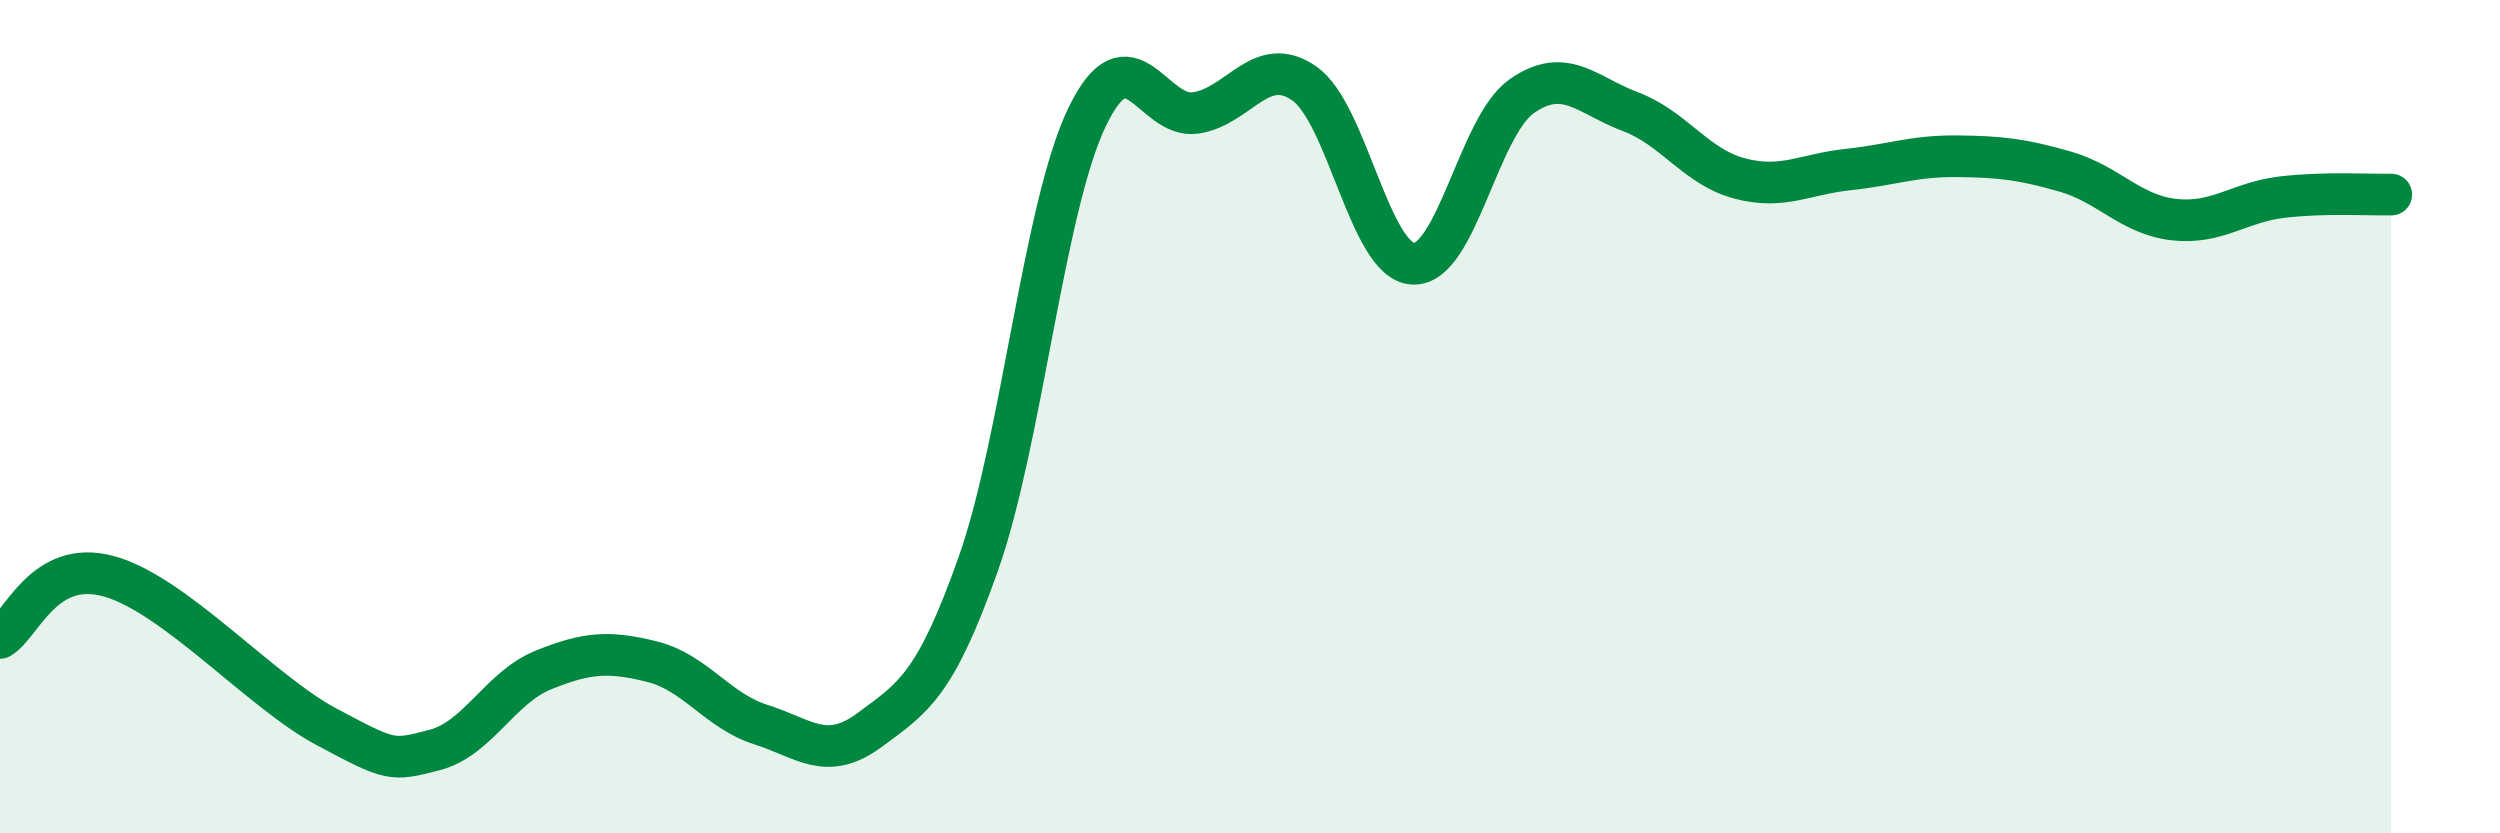
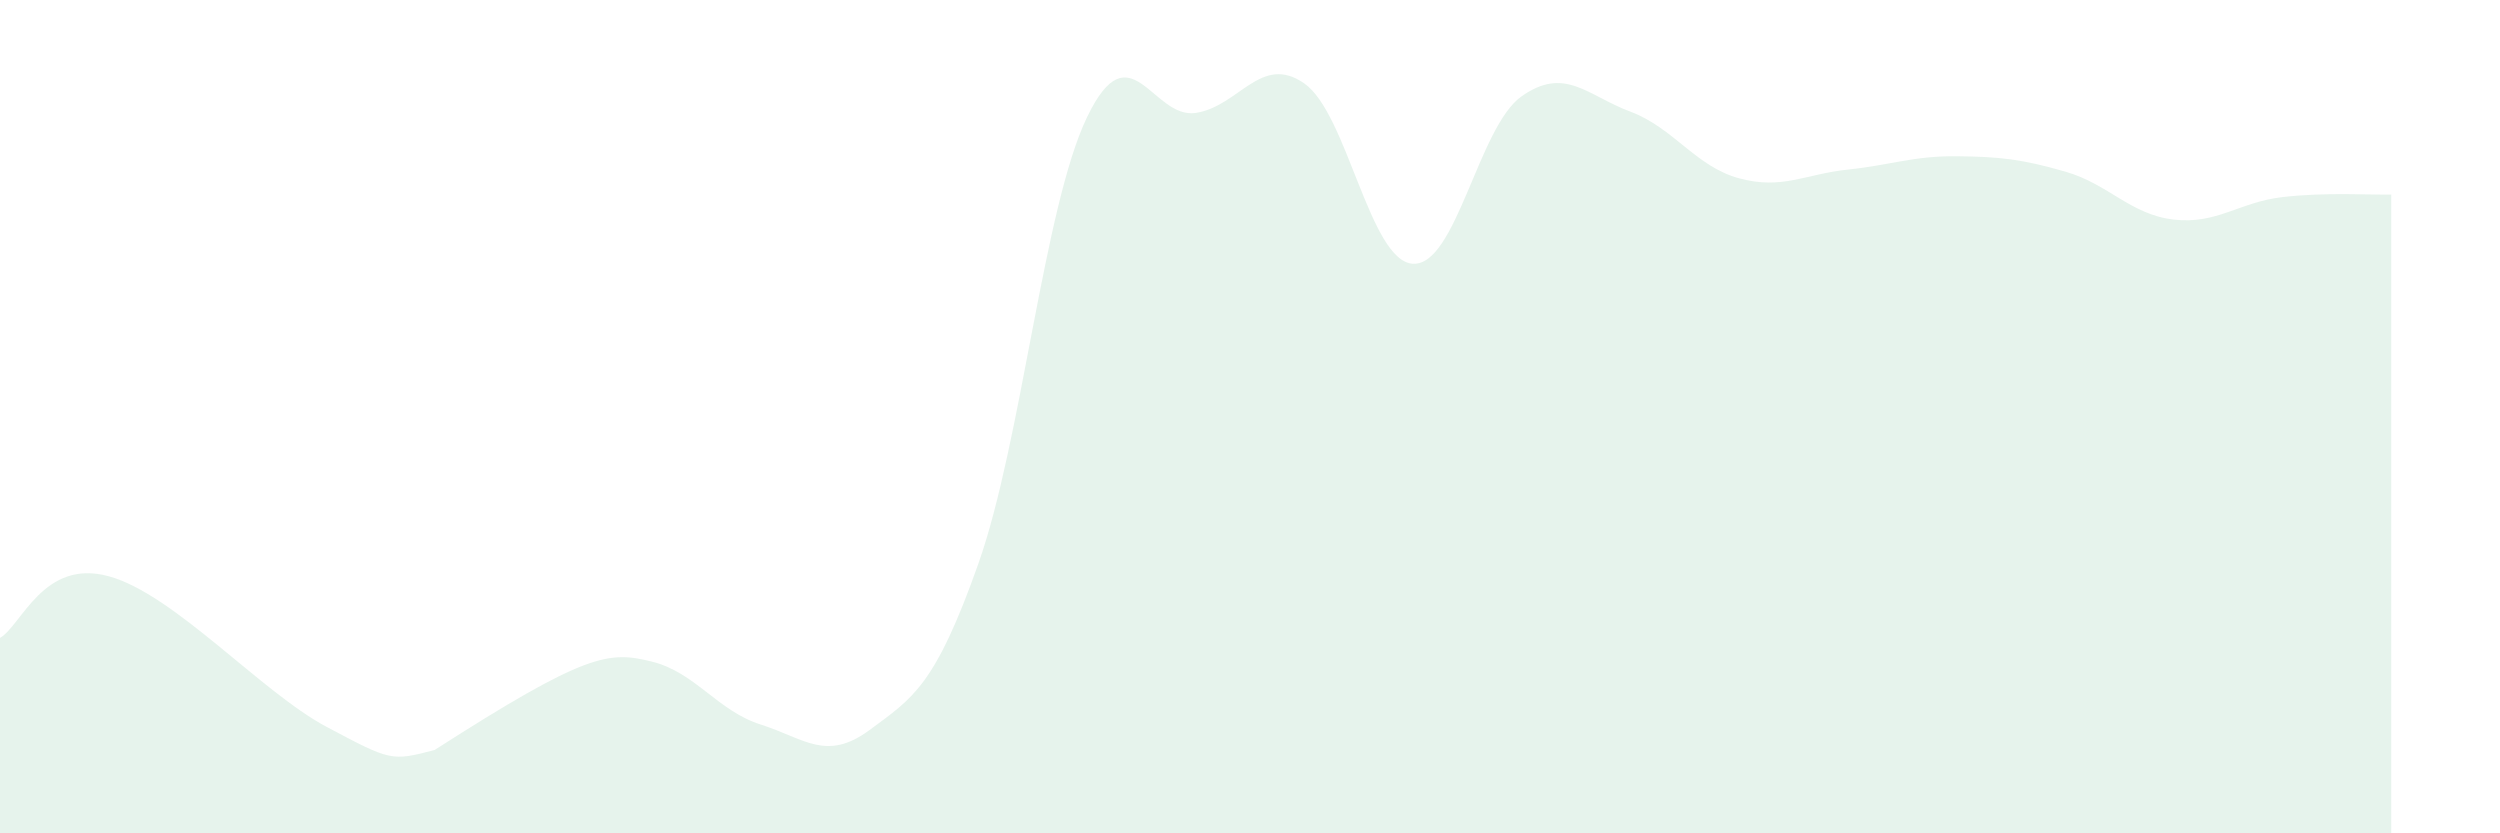
<svg xmlns="http://www.w3.org/2000/svg" width="60" height="20" viewBox="0 0 60 20">
-   <path d="M 0,15.31 C 0.52,15.01 1.04,13.4 2.61,13.83 C 4.18,14.26 6.27,16.61 7.83,17.44 C 9.39,18.27 9.39,18.27 10.43,18 C 11.47,17.73 12,16.5 13.04,16.08 C 14.08,15.66 14.61,15.62 15.65,15.88 C 16.69,16.14 17.22,17.06 18.26,17.39 C 19.3,17.72 19.83,18.29 20.87,17.52 C 21.91,16.75 22.44,16.47 23.48,13.53 C 24.52,10.59 25.05,4.97 26.09,2.81 C 27.13,0.65 27.66,2.87 28.7,2.71 C 29.74,2.55 30.26,1.28 31.3,2 C 32.34,2.72 32.87,6.27 33.91,6.33 C 34.95,6.39 35.48,3.04 36.52,2.31 C 37.56,1.58 38.09,2.29 39.13,2.68 C 40.17,3.07 40.7,4 41.74,4.28 C 42.78,4.56 43.31,4.18 44.35,4.07 C 45.39,3.96 45.92,3.74 46.96,3.75 C 48,3.76 48.53,3.82 49.57,4.12 C 50.61,4.42 51.13,5.15 52.17,5.27 C 53.21,5.39 53.74,4.85 54.78,4.73 C 55.82,4.61 56.87,4.68 57.39,4.67L57.39 20L0 20Z" fill="#008740" opacity="0.1" stroke-linecap="round" stroke-linejoin="round" />
-   <path d="M 0,15.31 C 0.52,15.01 1.04,13.4 2.61,13.83 C 4.18,14.26 6.27,16.61 7.83,17.44 C 9.39,18.27 9.39,18.27 10.43,18 C 11.47,17.73 12,16.5 13.04,16.08 C 14.08,15.66 14.61,15.62 15.65,15.88 C 16.69,16.14 17.22,17.06 18.26,17.39 C 19.3,17.72 19.83,18.29 20.87,17.52 C 21.91,16.75 22.44,16.47 23.48,13.53 C 24.52,10.59 25.05,4.97 26.09,2.81 C 27.13,0.65 27.66,2.87 28.7,2.71 C 29.74,2.55 30.26,1.28 31.3,2 C 32.34,2.72 32.87,6.27 33.91,6.33 C 34.95,6.39 35.48,3.04 36.52,2.31 C 37.56,1.58 38.09,2.29 39.13,2.68 C 40.17,3.07 40.7,4 41.74,4.28 C 42.78,4.56 43.31,4.18 44.35,4.07 C 45.39,3.96 45.92,3.74 46.96,3.75 C 48,3.76 48.53,3.82 49.57,4.12 C 50.61,4.42 51.13,5.15 52.17,5.27 C 53.21,5.39 53.74,4.85 54.78,4.73 C 55.82,4.61 56.87,4.68 57.39,4.67" stroke="#008740" stroke-width="1" fill="none" stroke-linecap="round" stroke-linejoin="round" />
+   <path d="M 0,15.31 C 0.52,15.01 1.04,13.4 2.61,13.83 C 4.18,14.26 6.27,16.61 7.83,17.44 C 9.39,18.27 9.39,18.27 10.43,18 C 14.08,15.66 14.61,15.62 15.65,15.88 C 16.69,16.14 17.22,17.06 18.26,17.39 C 19.3,17.72 19.83,18.29 20.87,17.52 C 21.91,16.75 22.44,16.47 23.48,13.53 C 24.52,10.59 25.05,4.97 26.09,2.81 C 27.13,0.65 27.66,2.87 28.7,2.71 C 29.74,2.55 30.26,1.28 31.3,2 C 32.34,2.72 32.87,6.27 33.91,6.33 C 34.95,6.39 35.48,3.04 36.52,2.31 C 37.56,1.58 38.09,2.29 39.13,2.68 C 40.17,3.07 40.7,4 41.74,4.28 C 42.78,4.56 43.31,4.18 44.35,4.07 C 45.39,3.96 45.92,3.74 46.96,3.75 C 48,3.76 48.53,3.82 49.57,4.12 C 50.61,4.42 51.13,5.15 52.17,5.27 C 53.21,5.39 53.74,4.85 54.78,4.73 C 55.82,4.61 56.87,4.68 57.39,4.67L57.39 20L0 20Z" fill="#008740" opacity="0.1" stroke-linecap="round" stroke-linejoin="round" />
</svg>